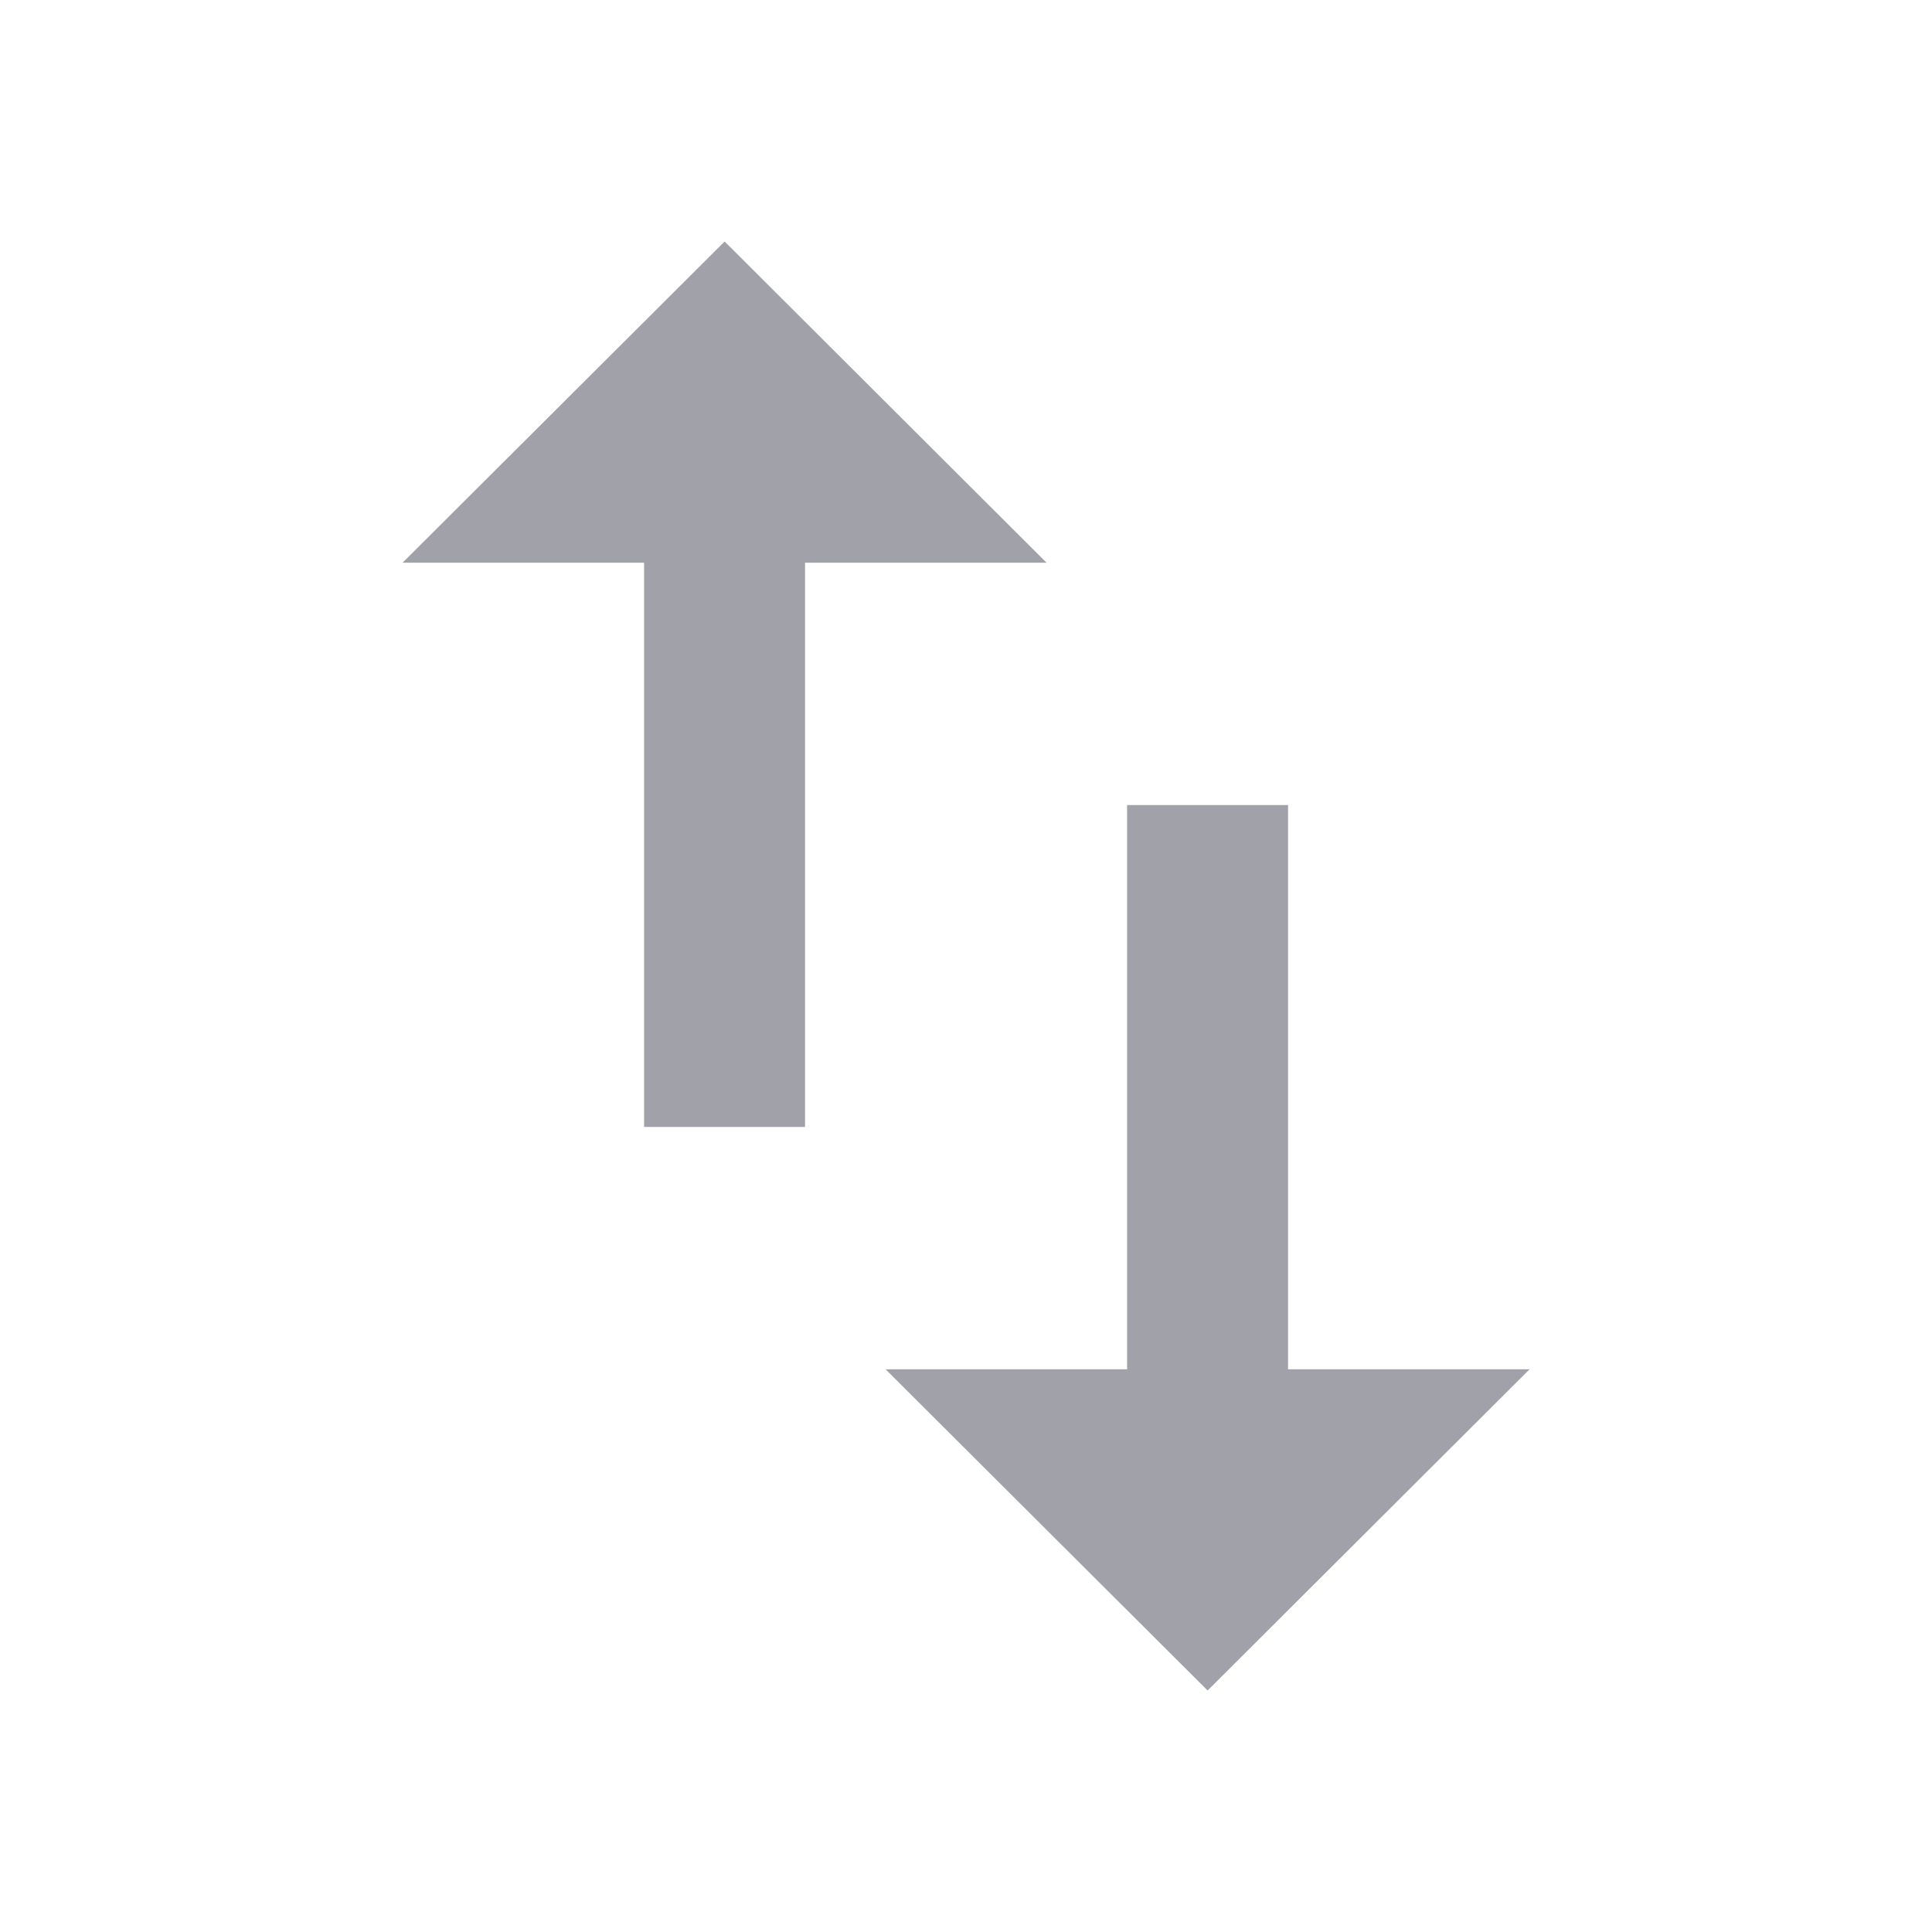
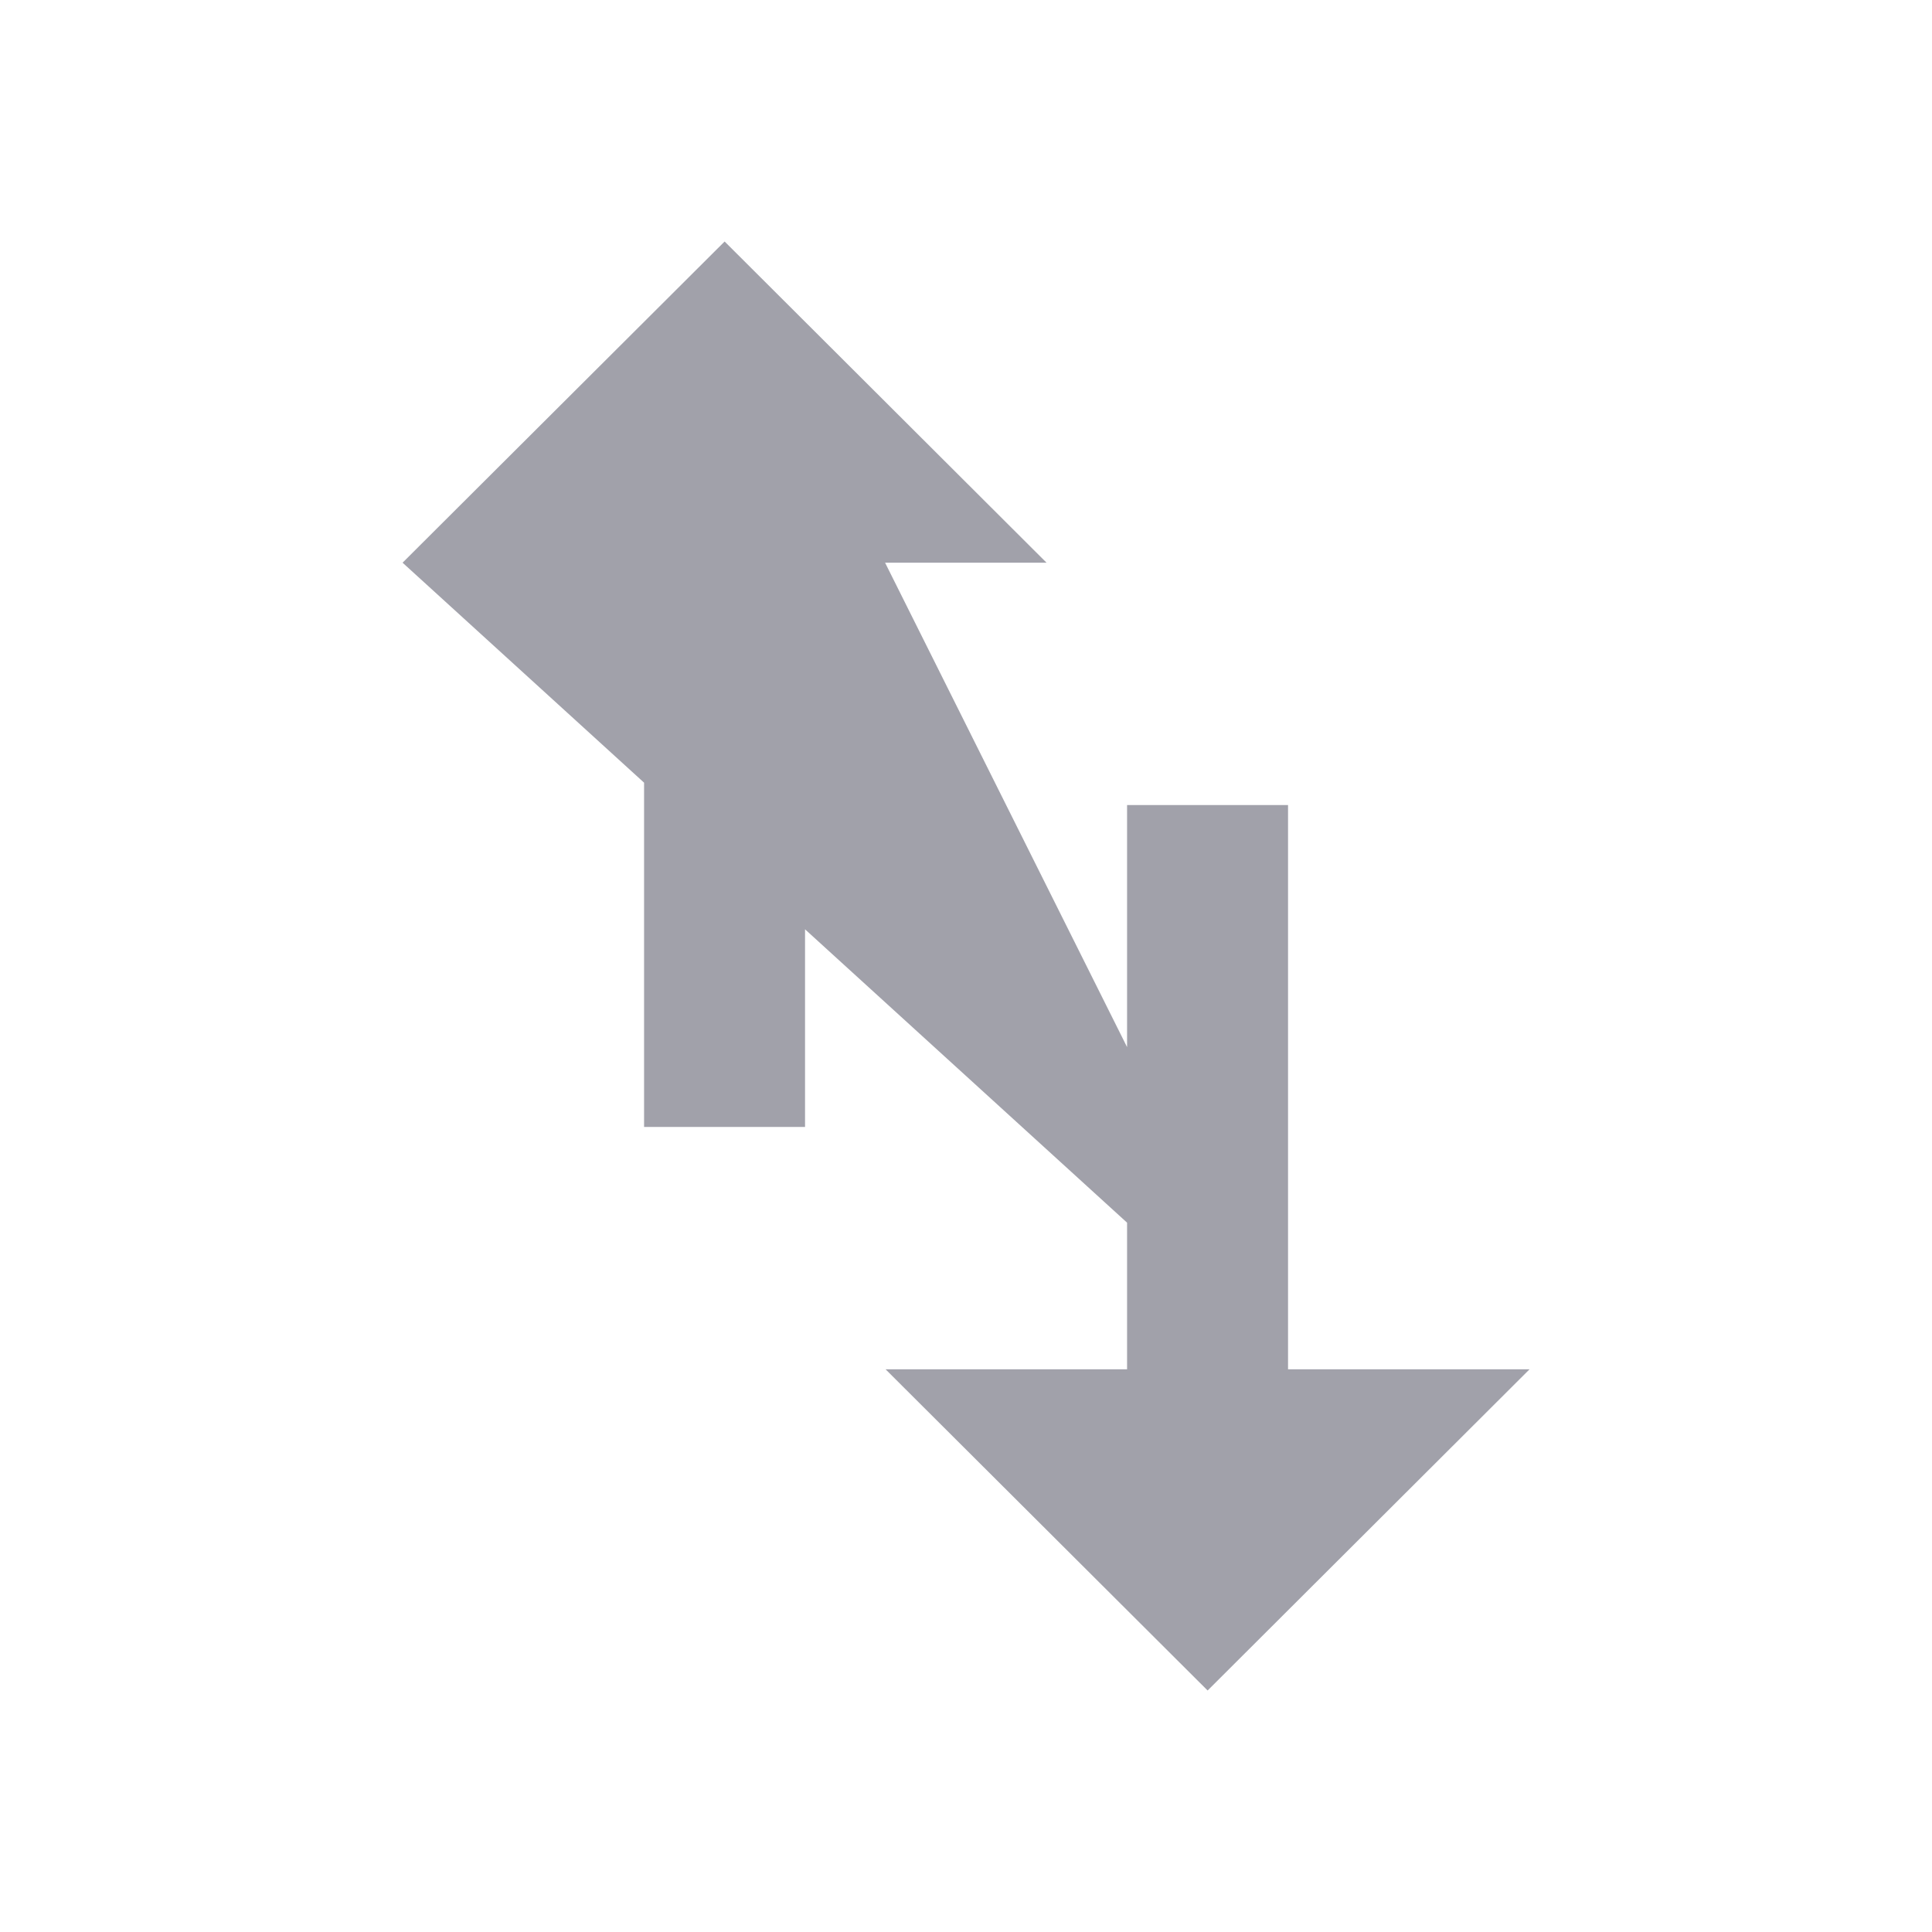
<svg xmlns="http://www.w3.org/2000/svg" width="16" height="16" viewBox="0 0 16 16" fill="none">
-   <path d="M10.667 11.34V6.667H9.334V11.34H7.334L10.001 14L12.667 11.34H10.667ZM6.001 2L3.334 4.66H5.334V9.333H6.667V4.66H8.667L6.001 2ZM10.667 11.34V6.667H9.334V11.34H7.334L10.001 14L12.667 11.34H10.667ZM6.001 2L3.334 4.66H5.334V9.333H6.667V4.66H8.667L6.001 2Z" fill="#A1A1AA" />
+   <path d="M10.667 11.34V6.667H9.334V11.34H7.334L10.001 14L12.667 11.34H10.667ZL3.334 4.66H5.334V9.333H6.667V4.66H8.667L6.001 2ZM10.667 11.34V6.667H9.334V11.34H7.334L10.001 14L12.667 11.34H10.667ZM6.001 2L3.334 4.66H5.334V9.333H6.667V4.66H8.667L6.001 2Z" fill="#A1A1AA" />
</svg>